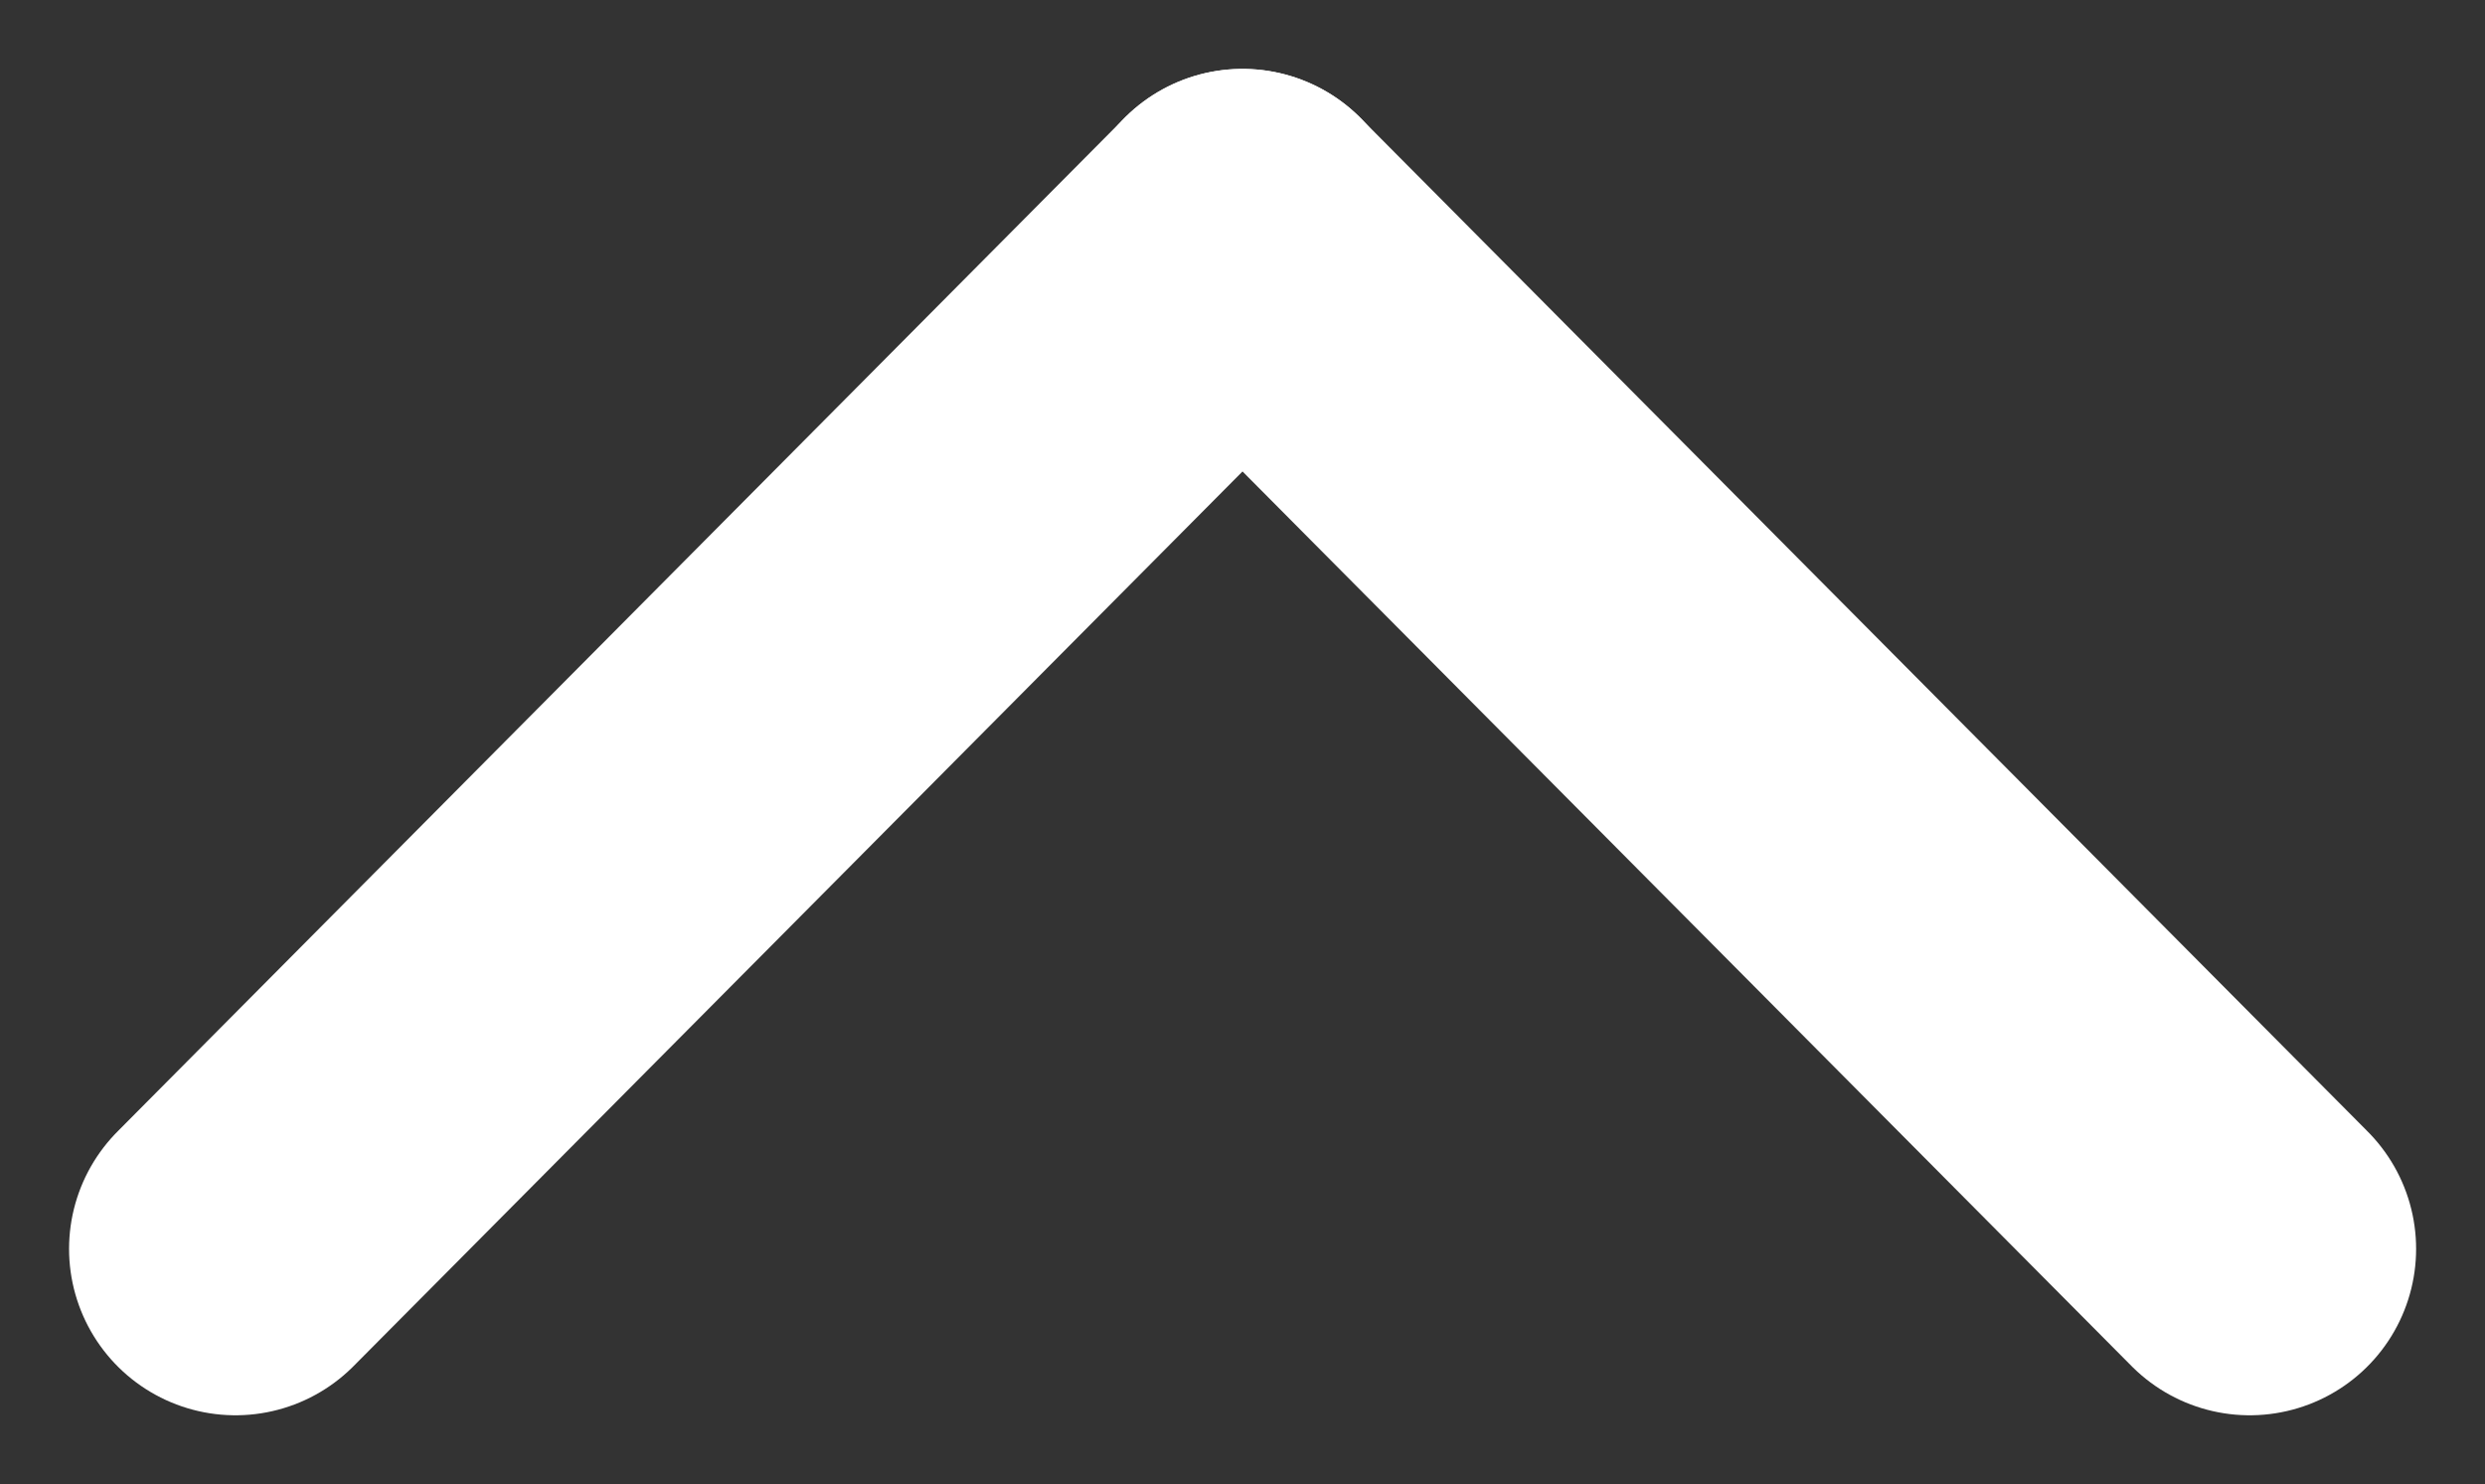
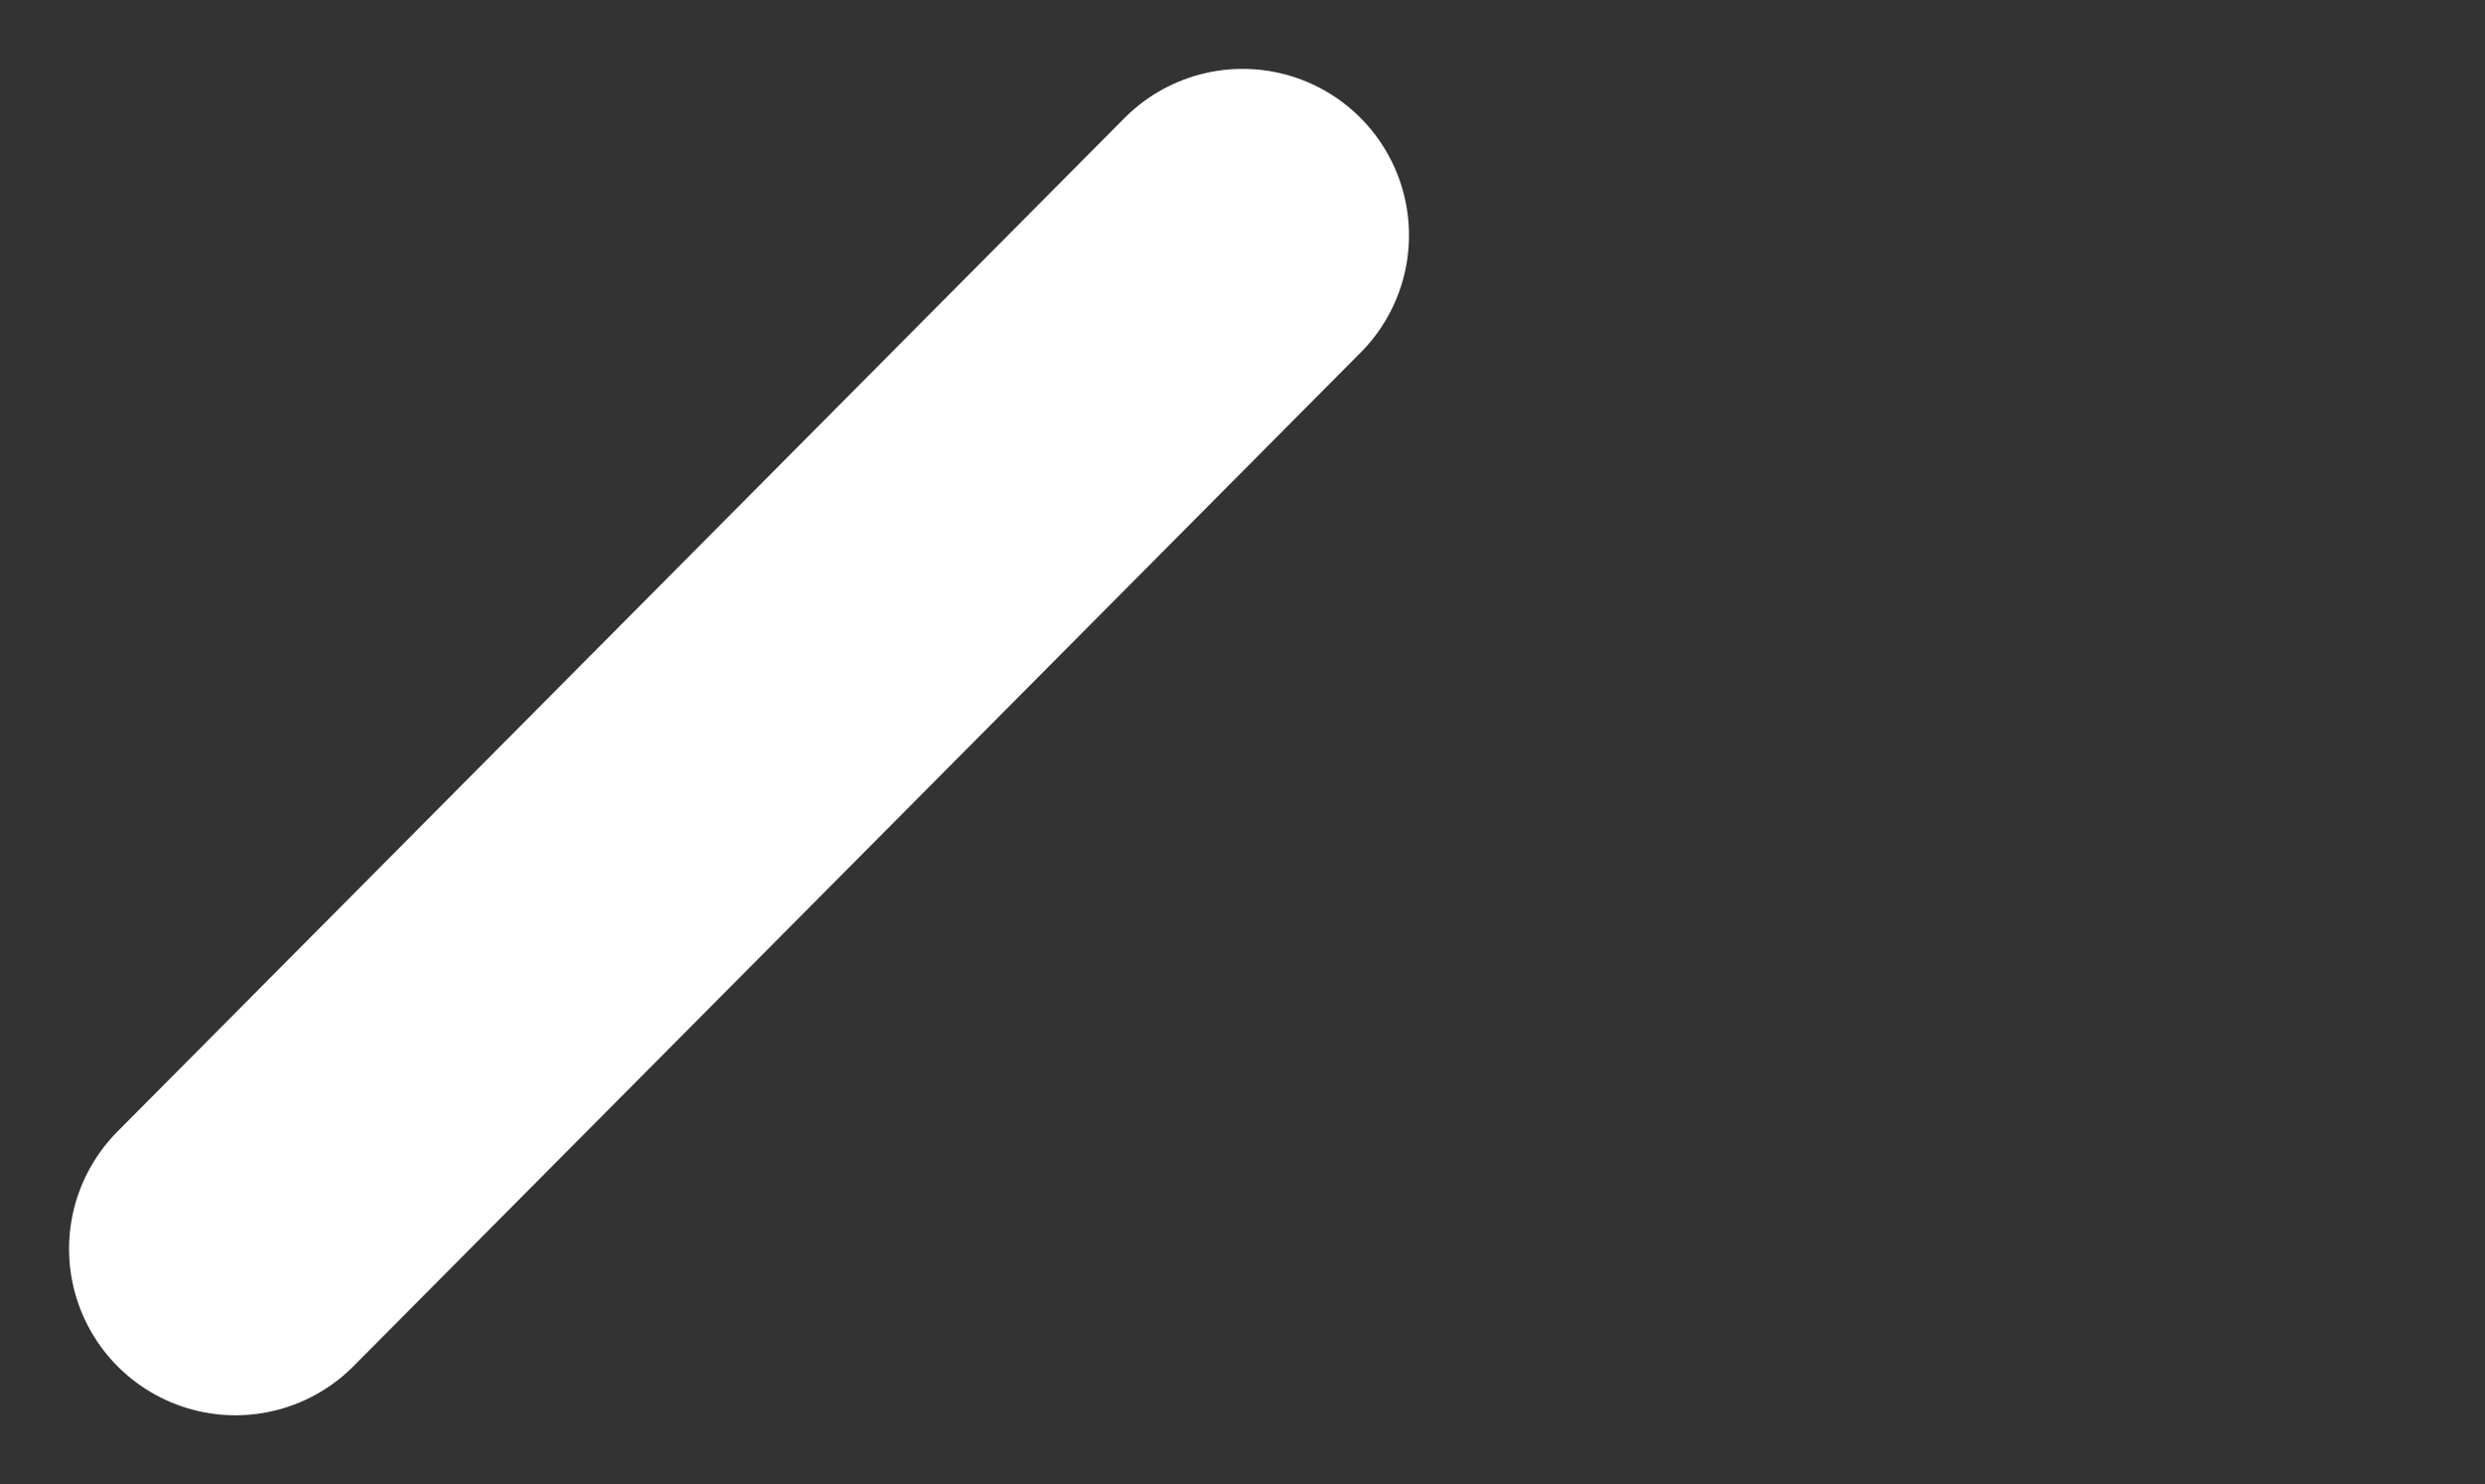
<svg xmlns="http://www.w3.org/2000/svg" width="14.933" height="8.919" viewBox="0 0 14.933 8.919">
  <rect x="0" y="0" width="14.933" height="8.919" fill="#333333" stroke="none" />
  <g id="Group_164" data-name="Group 164" transform="translate(-2668.456 261.525) rotate(-90)">
    <g id="Group_114" data-name="Group 114" transform="translate(254.02 2681.975) rotate(-90)">
-       <path id="Path_44" data-name="Path 44" d="M0,0,6.053,6.091" fill="none" stroke="#fff" stroke-linecap="round" stroke-width="2" />
      <path id="Path_45" data-name="Path 45" d="M6.052,0,0,6.091" transform="translate(6.052)" fill="none" stroke="#fff" stroke-linecap="round" stroke-width="2" />
    </g>
  </g>
</svg>